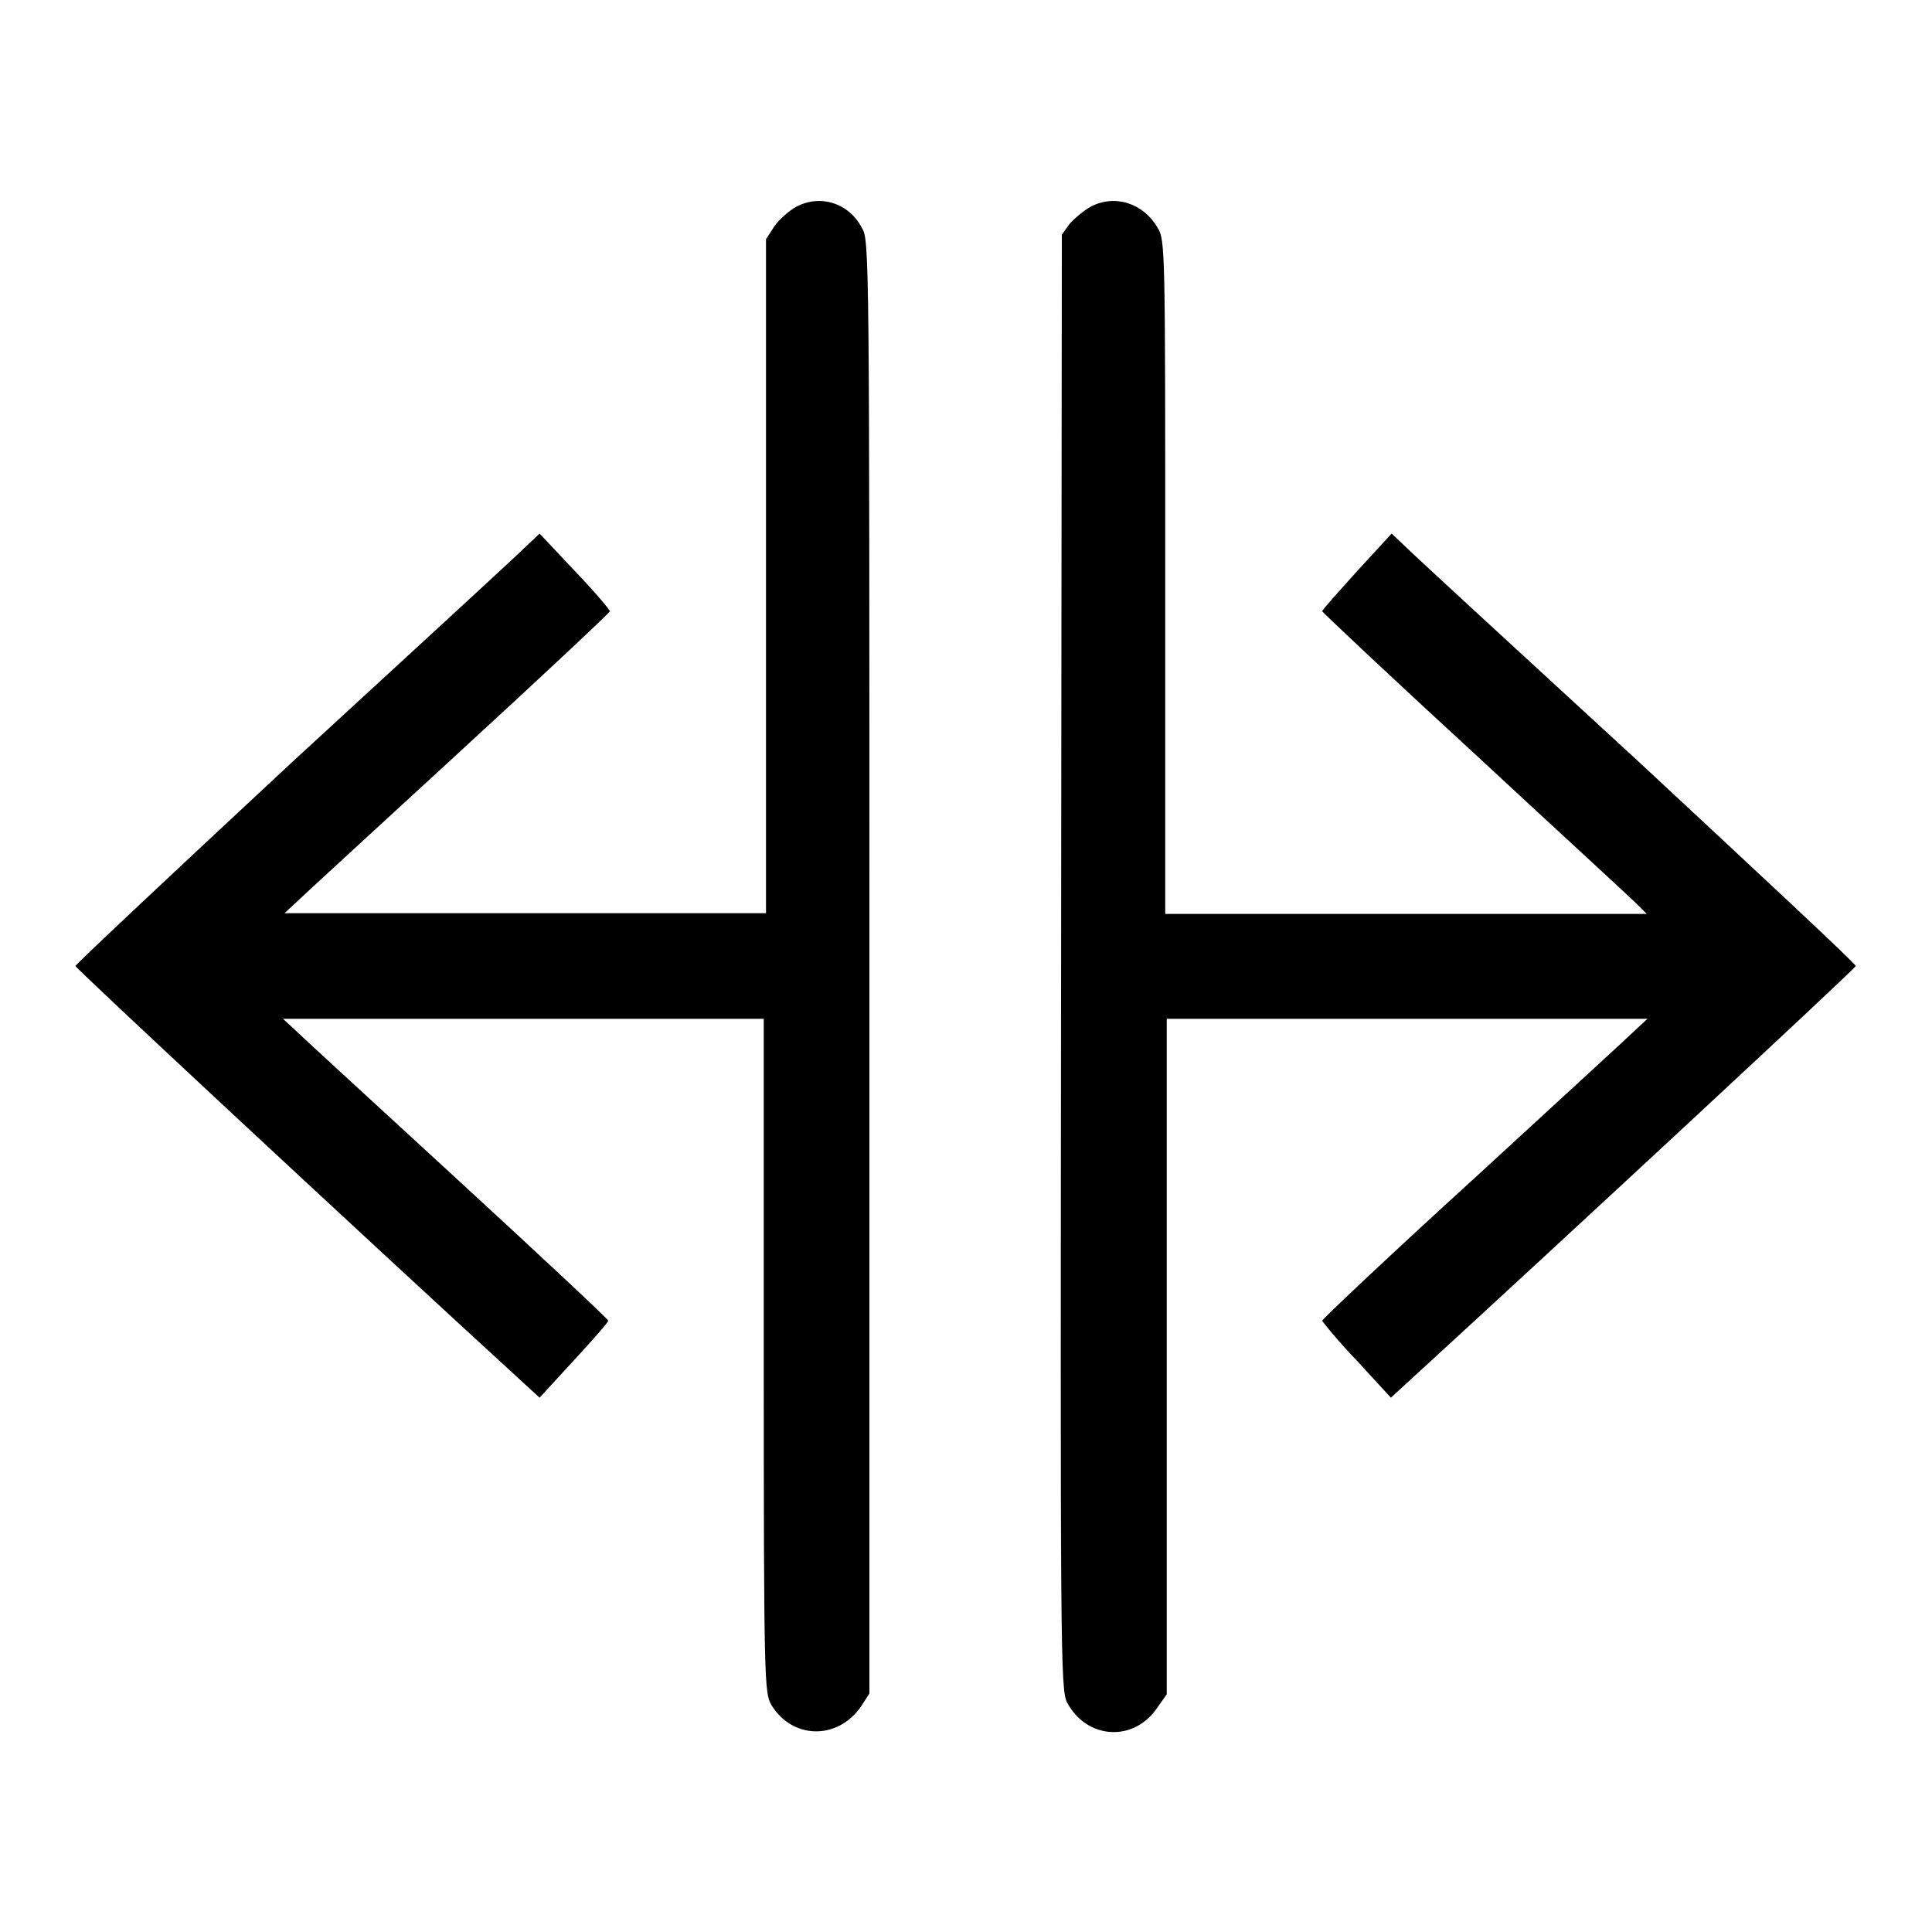
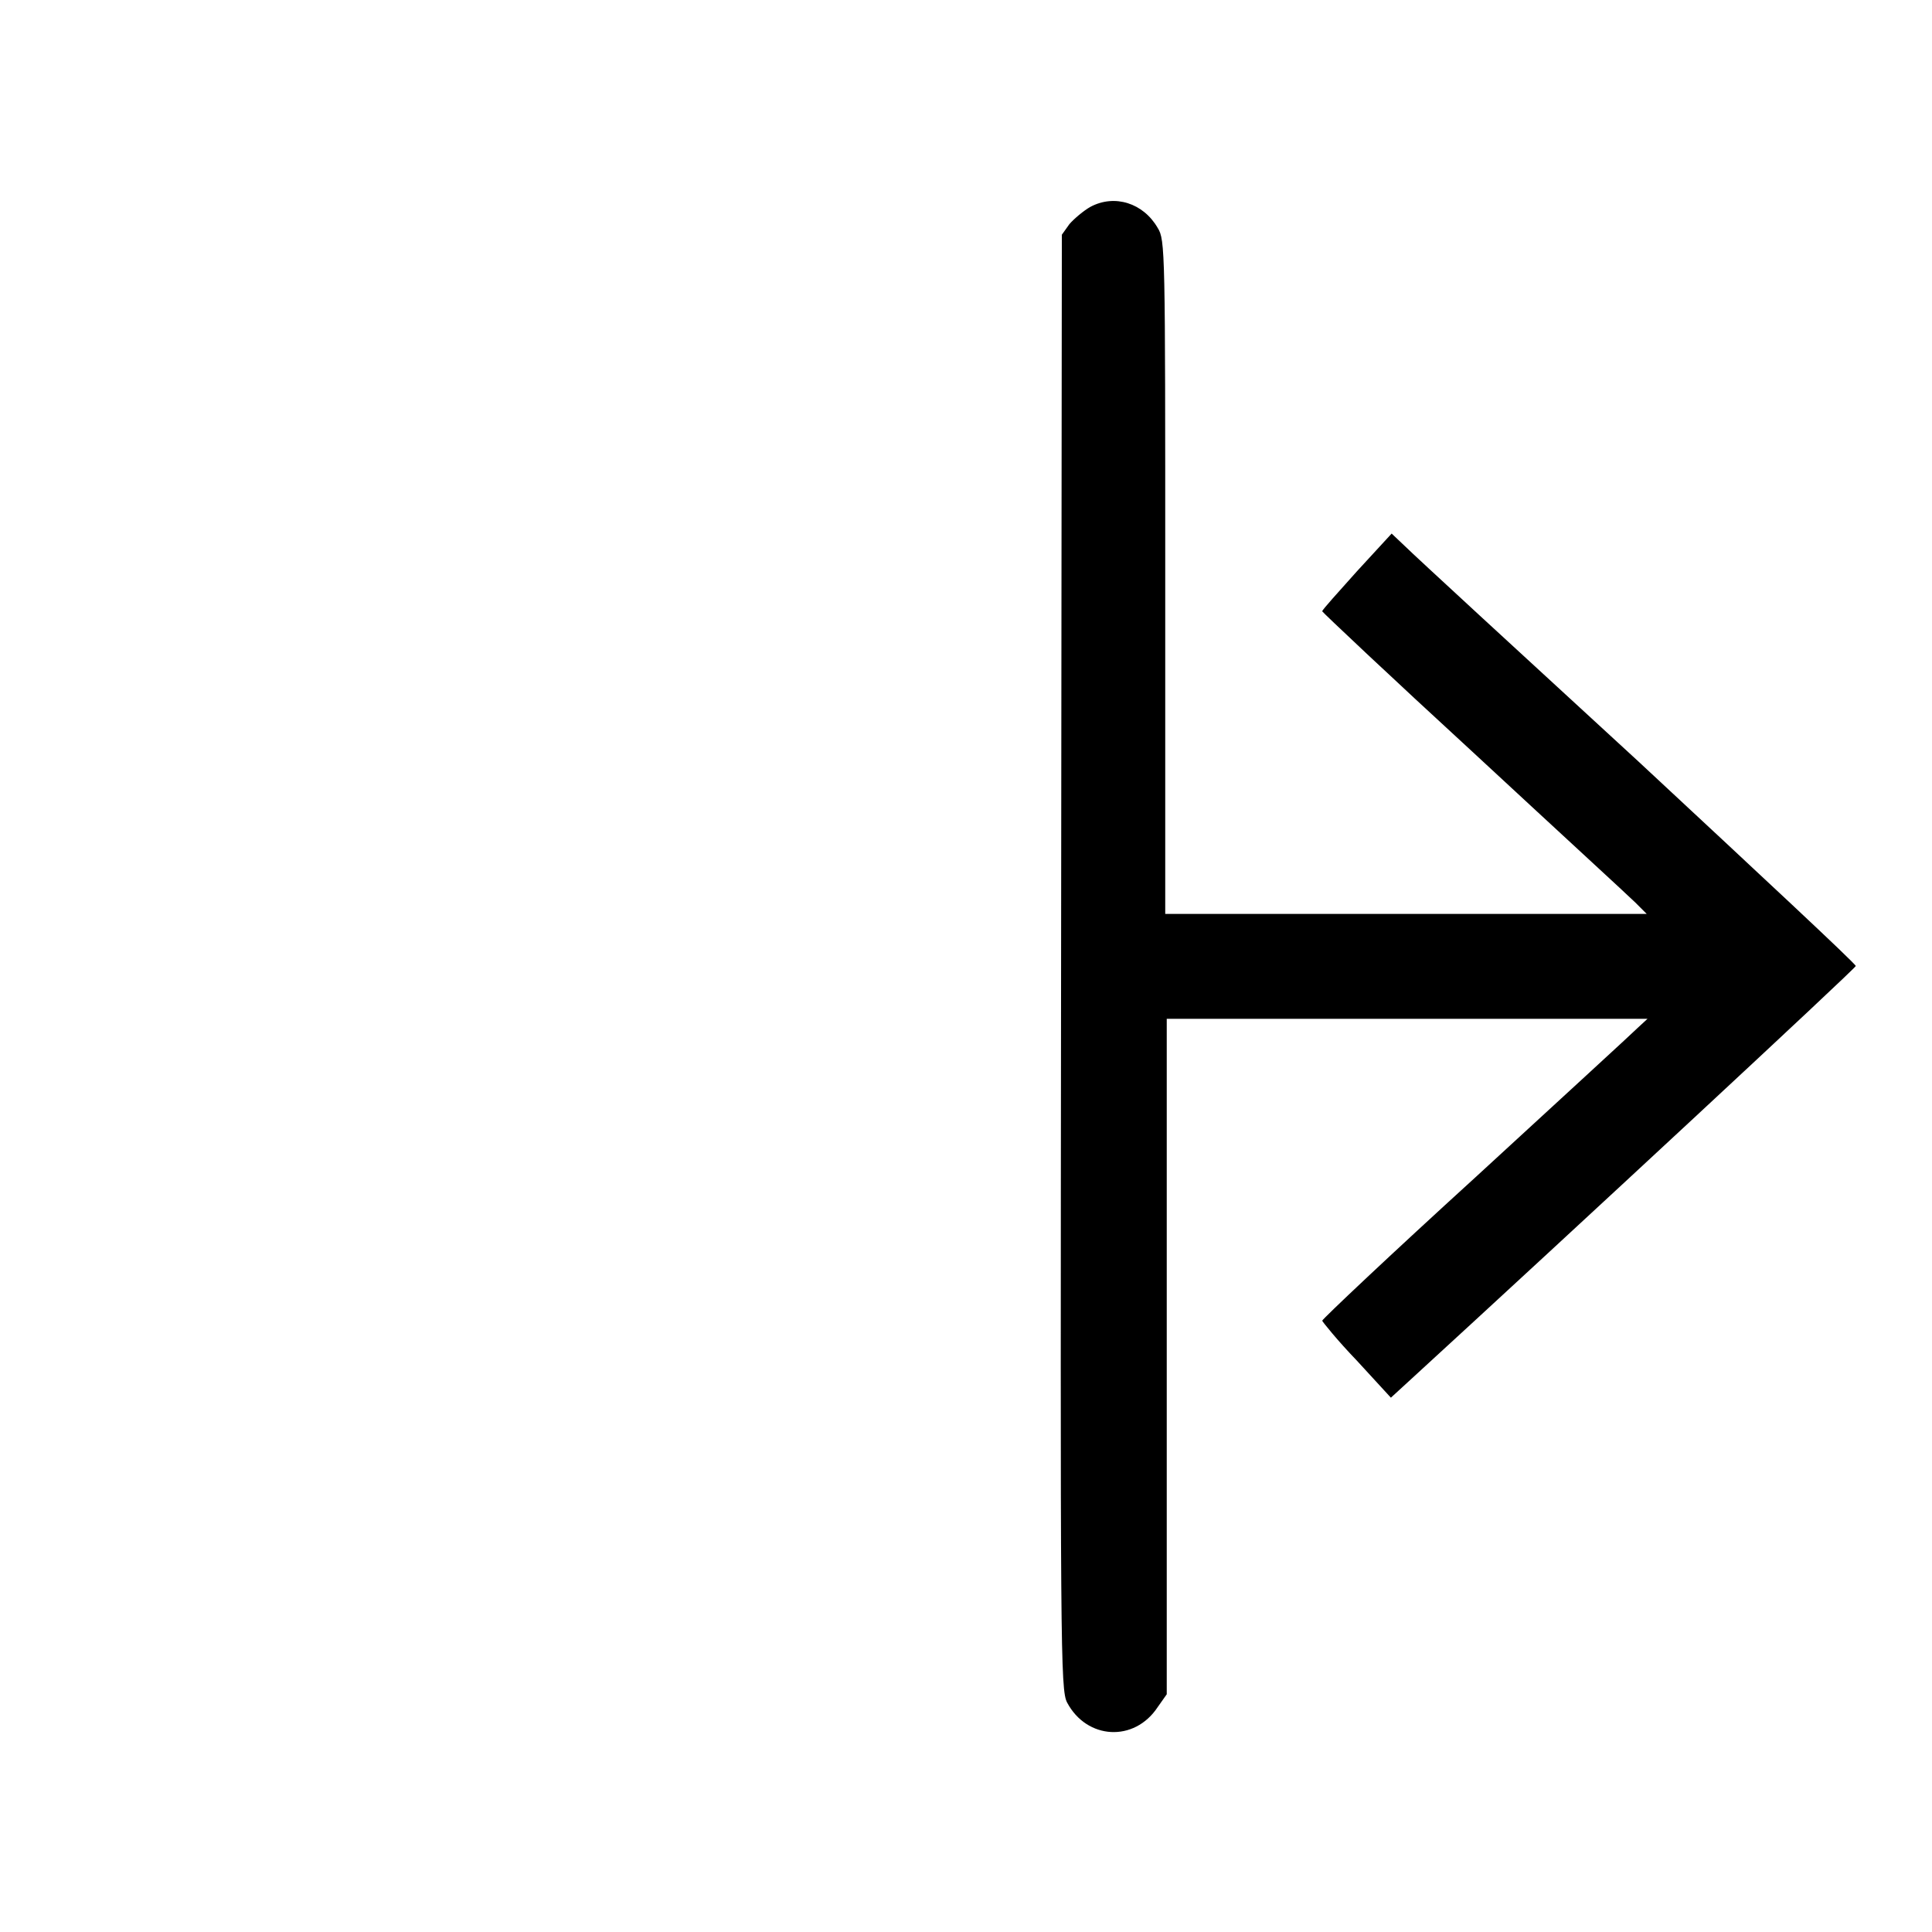
<svg xmlns="http://www.w3.org/2000/svg" version="1.1" x="0px" y="0px" viewBox="0 0 256 256" enable-background="new 0 0 256 256" xml:space="preserve">
  <g>
    <g>
      <g>
-         <path fill="#000000" d="M105.5,27.4c-0.9,0.5-2.2,1.6-2.9,2.6l-1.1,1.7v44.6V121H69.7H37.7l1.3-1.2c0.7-0.7,10.4-9.6,21.5-19.8c11.1-10.2,20.3-18.8,20.3-19c0.1-0.1-2-2.6-4.6-5.3l-4.7-5l-1.9,1.8c-1,1-14.9,13.8-30.8,28.4C23,115.6,10,127.8,10,128c0,0.3,37.6,35.3,59.1,55l2.4,2.2l4.5-4.9c2.5-2.7,4.6-5.1,4.6-5.3c0-0.2-9.1-8.7-20.3-19c-11.1-10.2-20.8-19.1-21.5-19.8l-1.3-1.2h31.9h31.8v44.6c0,43.4,0.1,44.7,1,46.3c2.8,4.6,8.8,4.7,11.9,0.2l1.1-1.7v-96.3c0-94.5,0-96.4-1-97.9C112.5,26.9,108.7,25.7,105.5,27.4z" />
        <path fill="#000000" d="M144.5,27.4c-0.9,0.5-2.2,1.6-2.8,2.3l-1,1.4l-0.1,96.4c-0.1,91-0.1,96.4,0.8,98.1c2.6,4.9,8.9,5.3,12,0.6l1.2-1.7v-44.6V135h31.8h31.9l-1.3,1.2c-0.7,0.7-10.4,9.6-21.5,19.8c-11.2,10.2-20.3,18.8-20.3,19c0,0.1,2,2.6,4.6,5.3l4.5,4.9l2.4-2.2c21.5-19.7,59.2-54.7,59.2-55c0-0.3-13-12.4-28.8-27.1c-15.9-14.6-29.8-27.4-30.8-28.4l-1.9-1.8l-4.6,5c-2.5,2.8-4.6,5.1-4.6,5.3c0,0.1,9,8.6,20,18.7c11,10.2,20.7,19.1,21.5,19.9l1.5,1.5h-31.9h-31.9V76.4c0-43.3,0-44.6-1-46.2C151.5,26.9,147.7,25.7,144.5,27.4z" />
      </g>
    </g>
  </g>
</svg>